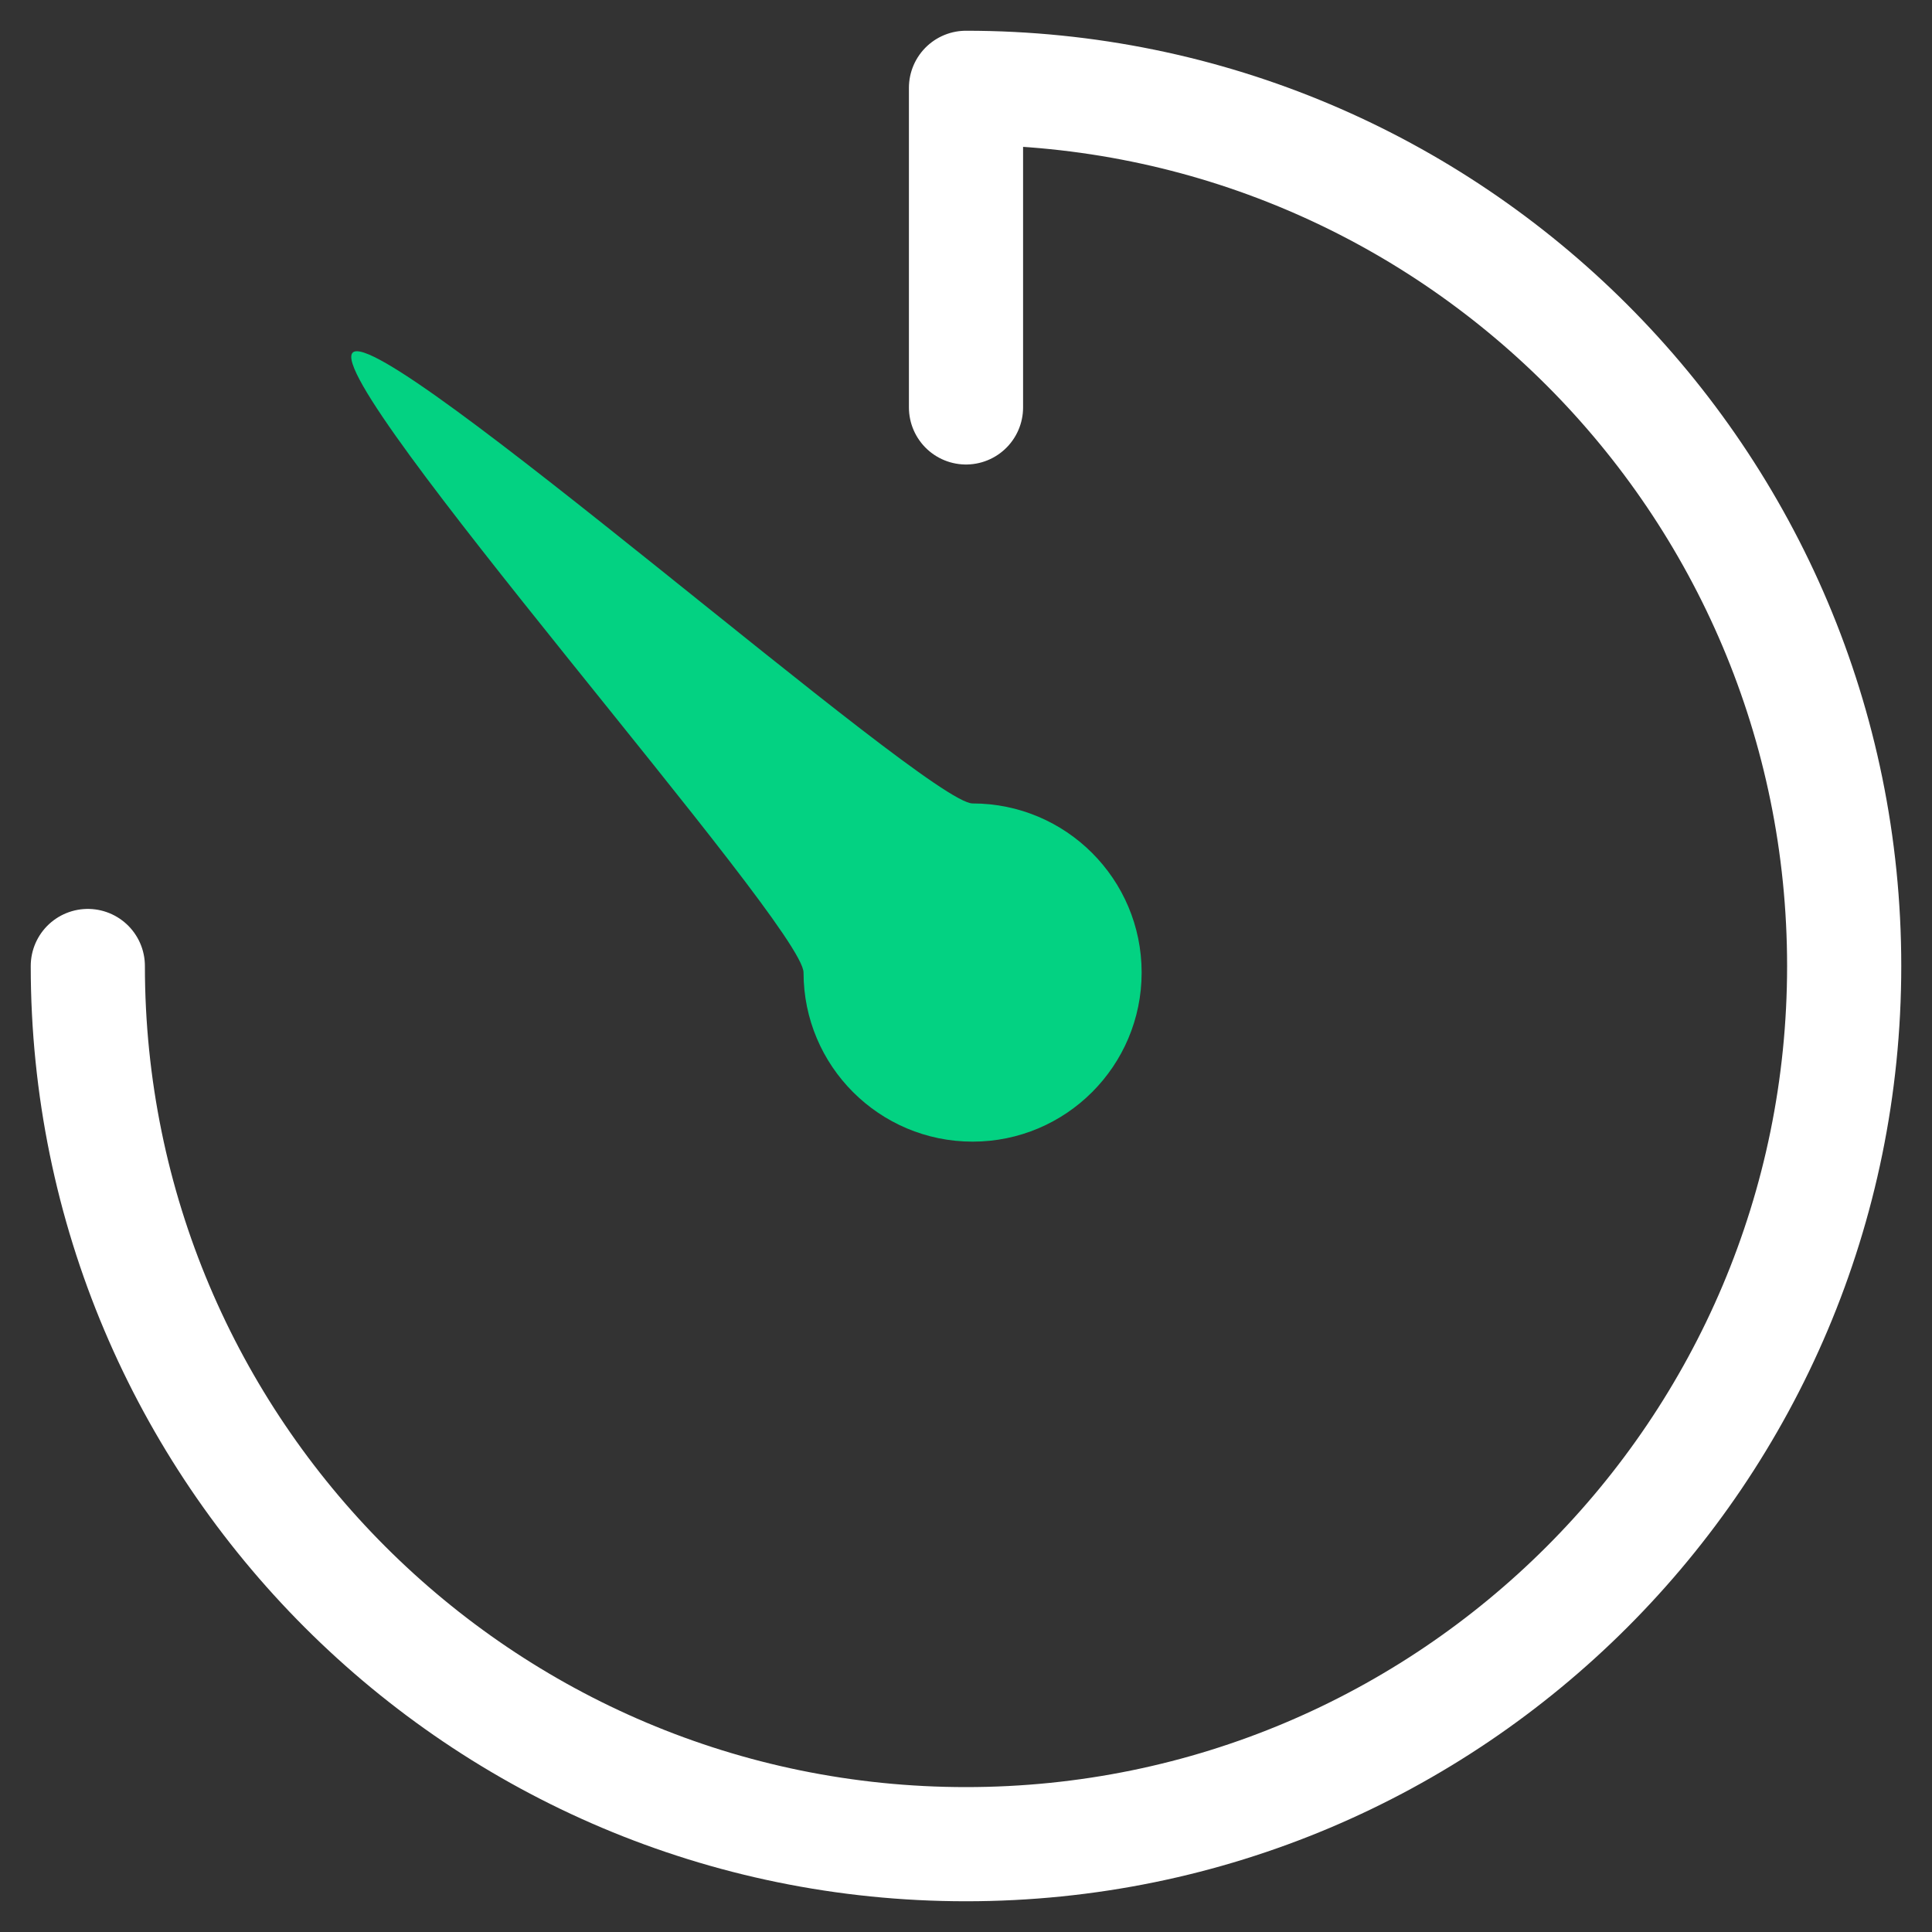
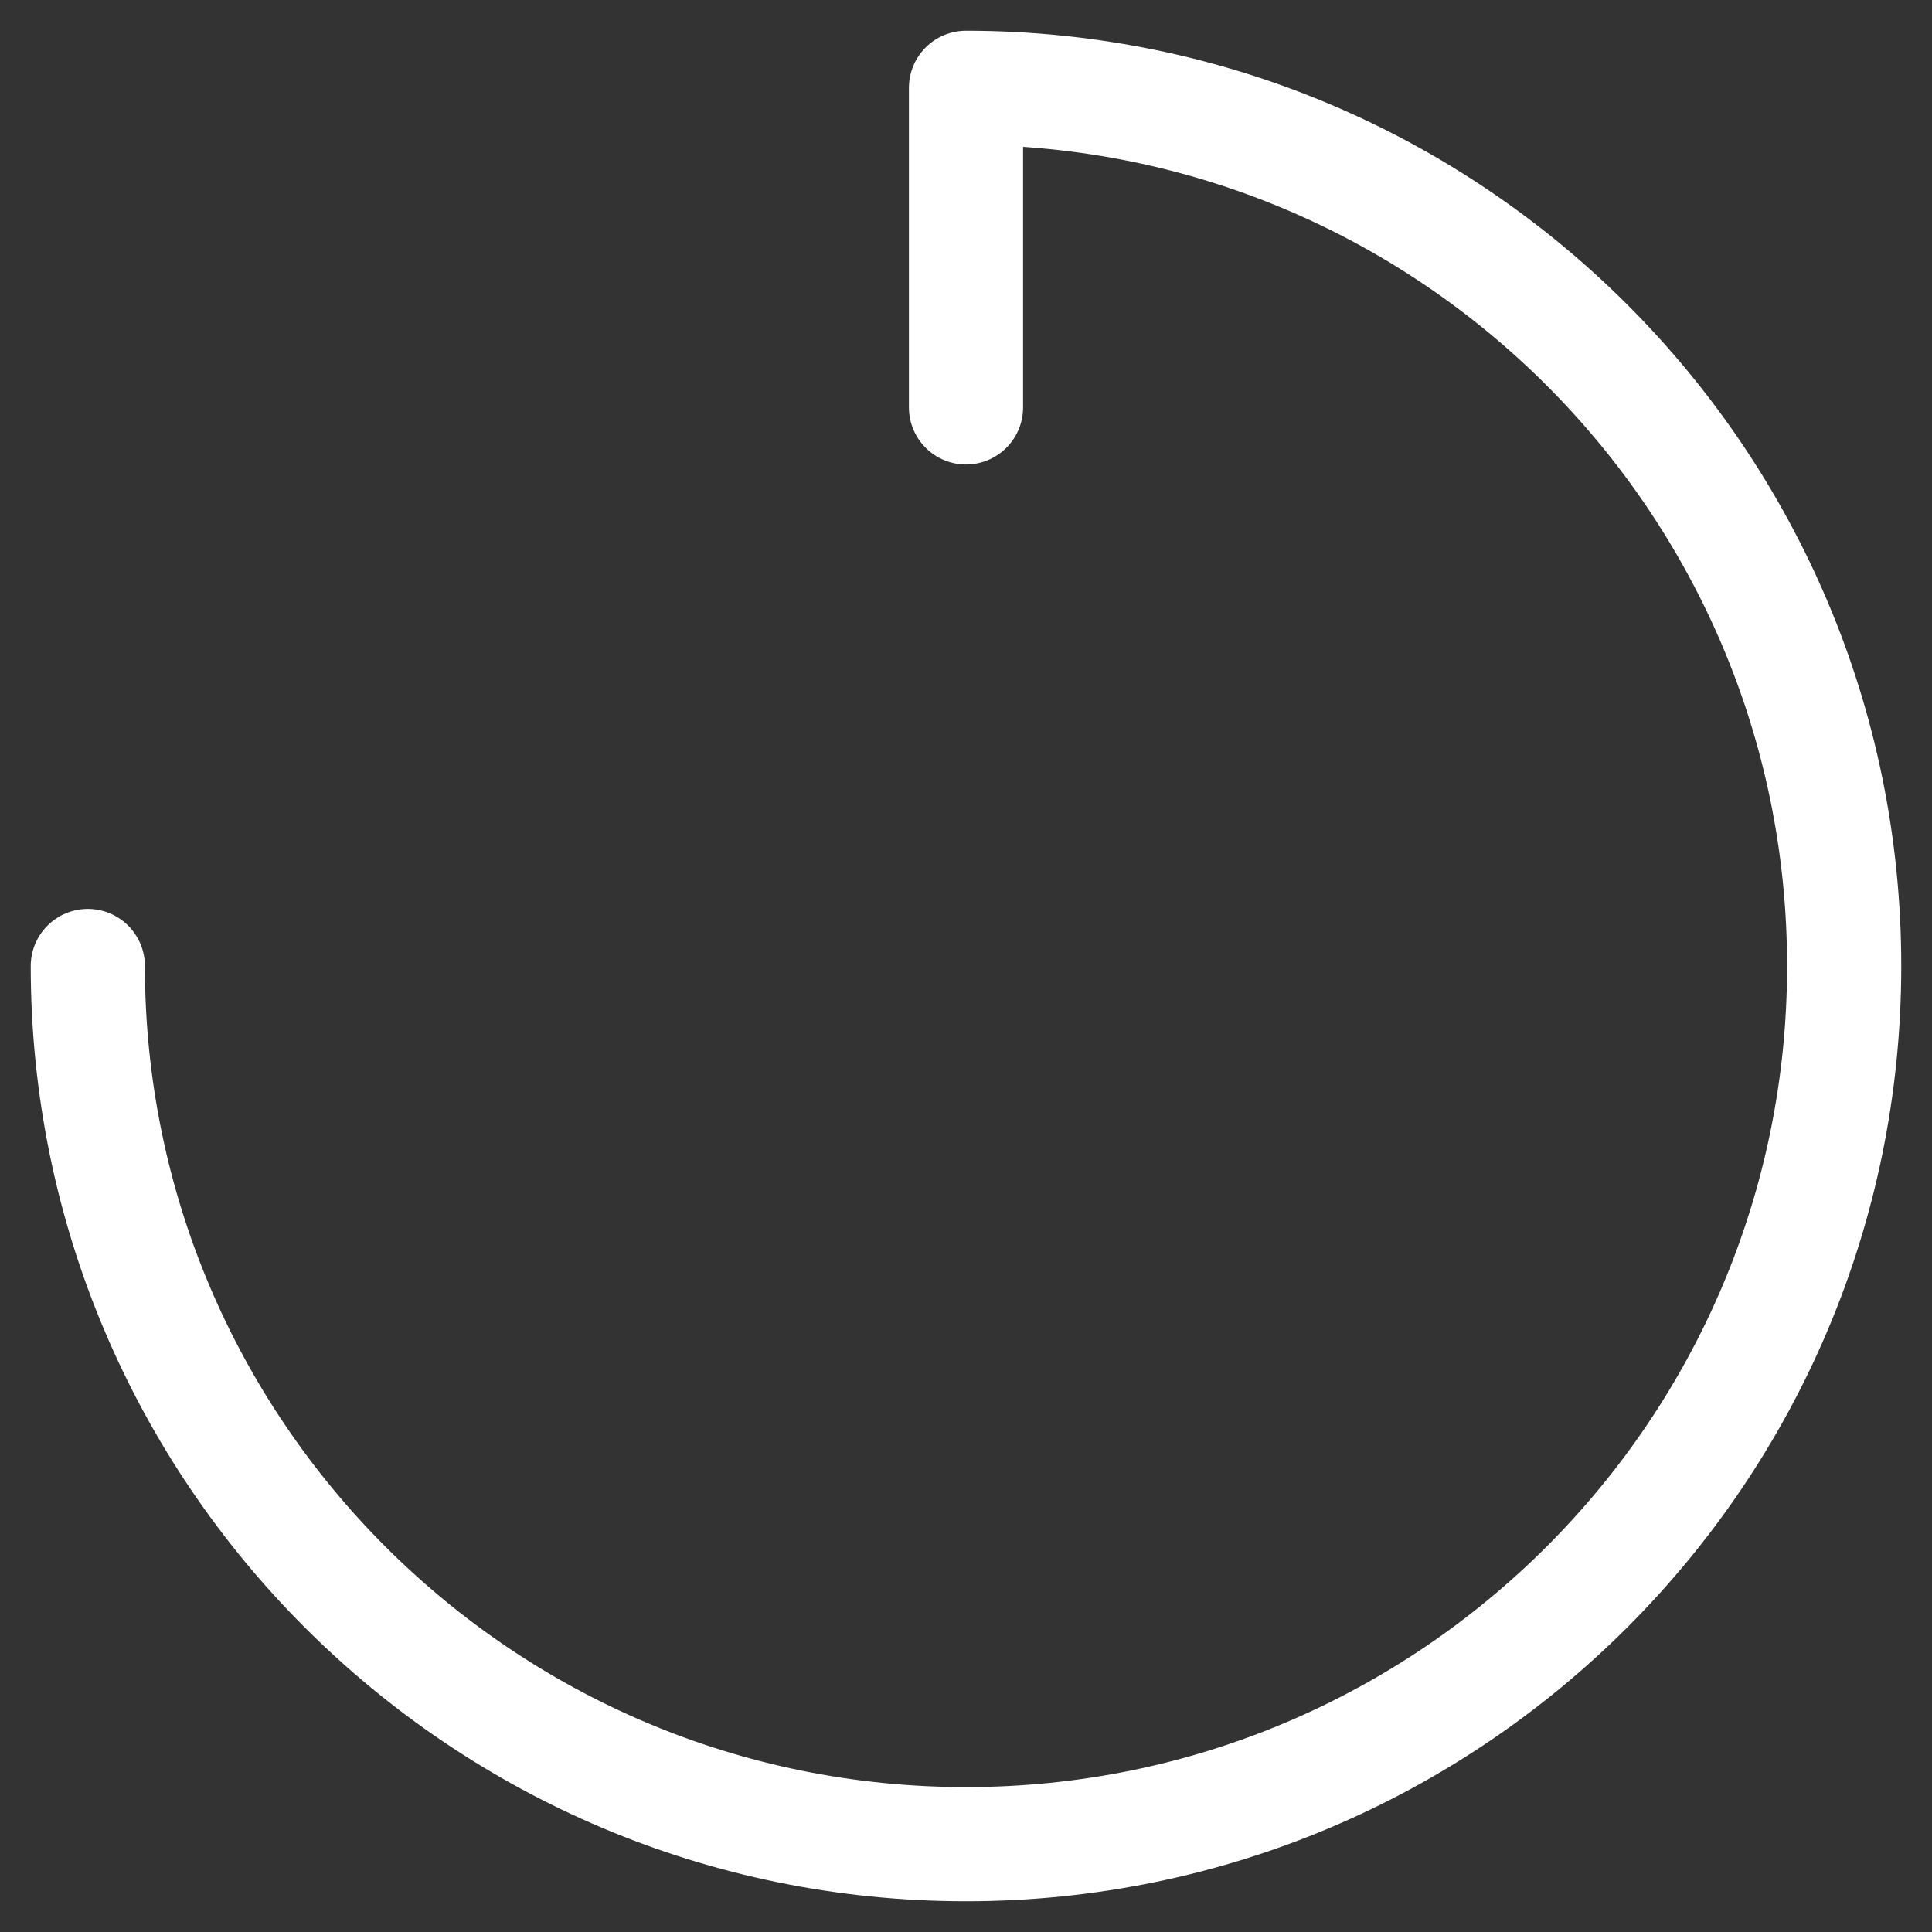
<svg xmlns="http://www.w3.org/2000/svg" height="44" viewBox="0 0 44 44" width="44">
  <rect x="0" y="0" width="44" height="44" fill="#333333" stroke="none" />
  <g fill="none" fill-rule="evenodd" transform="translate(2 2)">
    <path d="m0 20c0 11.046 8.954 20 20 20s20-8.954 20-20-8.954-20-20-20c0 2.5 0 10 0 6.25" stroke="#fff" stroke-linecap="round" stroke-linejoin="round" stroke-width="2.6" />
-     <path d="m20.15 24c2.126 0 3.85-1.724 3.85-3.851s-1.724-3.851-3.85-3.851c-1.05 0-13.422-10.95-14.117-10.268-.711.699 10.267 13.043 10.267 14.119 0 2.127 1.724 3.851 3.85 3.851z" fill="#03d282" />
  </g>
</svg>